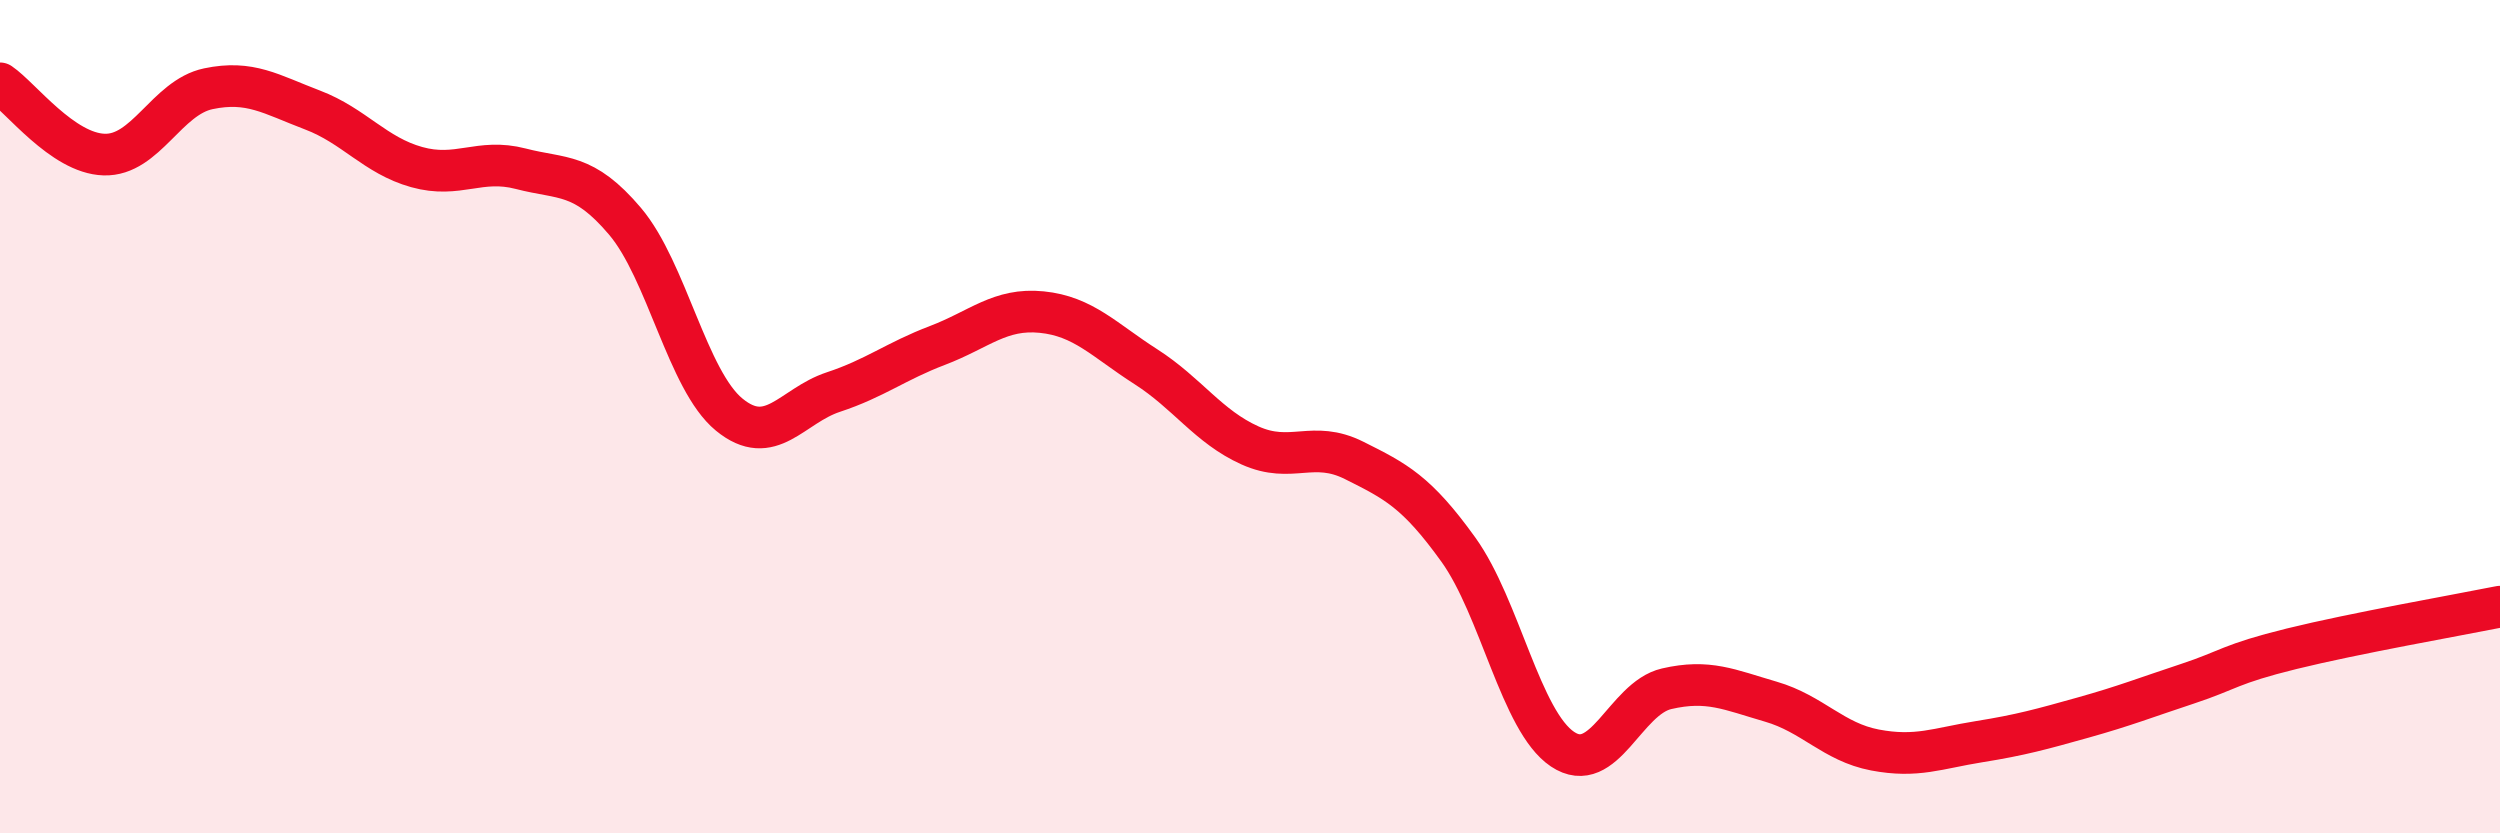
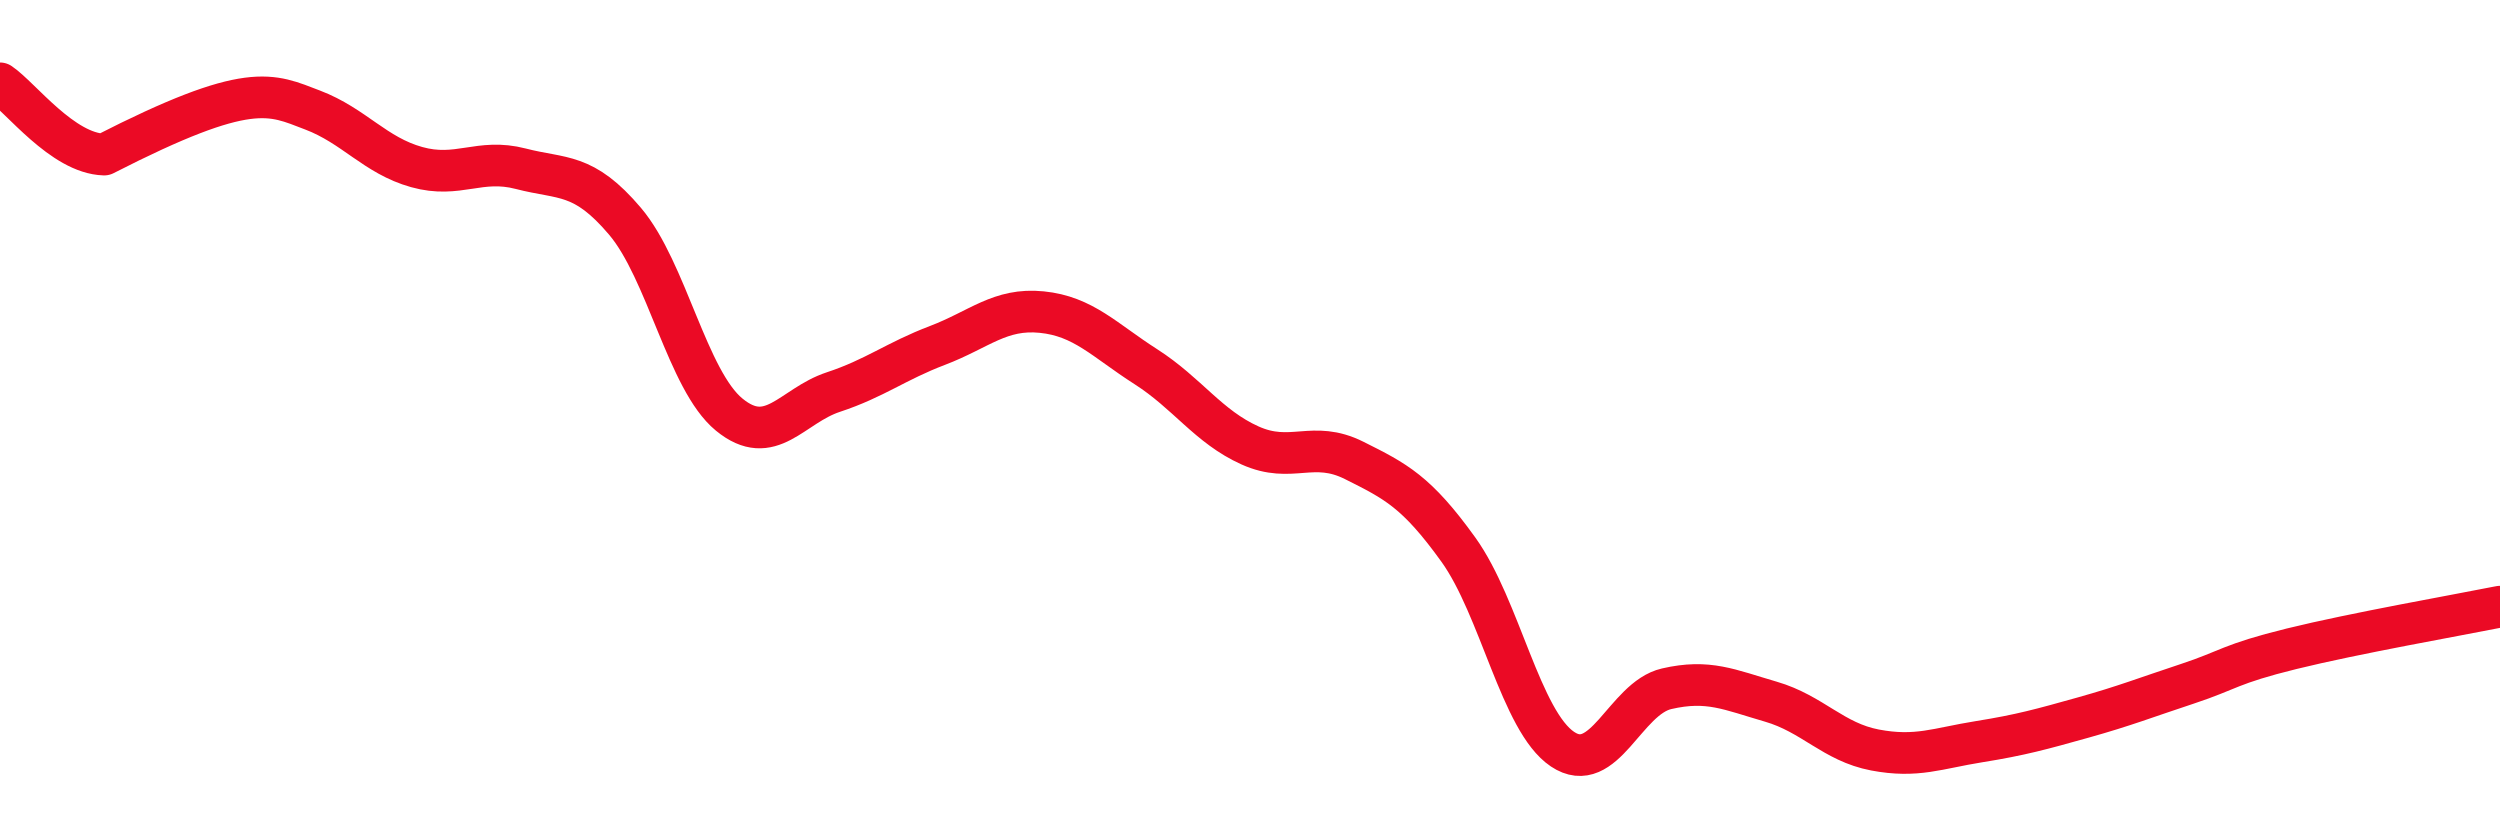
<svg xmlns="http://www.w3.org/2000/svg" width="60" height="20" viewBox="0 0 60 20">
-   <path d="M 0,2 C 0.5,2.34 1.5,3.68 2.5,3.71 C 3.5,3.74 4,2.34 5,2.13 C 6,1.92 6.5,2.26 7.5,2.64 C 8.5,3.02 9,3.73 10,4.01 C 11,4.29 11.5,3.79 12.5,4.05 C 13.5,4.31 14,4.13 15,5.31 C 16,6.49 16.5,9.13 17.5,9.95 C 18.5,10.77 19,9.74 20,9.41 C 21,9.08 21.5,8.67 22.5,8.29 C 23.5,7.91 24,7.39 25,7.49 C 26,7.59 26.5,8.16 27.5,8.8 C 28.5,9.44 29,10.24 30,10.69 C 31,11.14 31.5,10.55 32.5,11.05 C 33.5,11.55 34,11.8 35,13.19 C 36,14.58 36.5,17.31 37.5,17.98 C 38.5,18.65 39,16.76 40,16.53 C 41,16.3 41.5,16.55 42.5,16.84 C 43.5,17.13 44,17.81 45,18 C 46,18.19 46.5,17.96 47.5,17.8 C 48.5,17.64 49,17.5 50,17.22 C 51,16.94 51.5,16.74 52.5,16.41 C 53.5,16.08 53.5,15.94 55,15.57 C 56.5,15.2 59,14.76 60,14.56L60 20L0 20Z" fill="#EB0A25" opacity="0.1" stroke-linecap="round" stroke-linejoin="round" />
-   <path d="M 0,2 C 0.5,2.34 1.5,3.68 2.5,3.71 C 3.5,3.74 4,2.34 5,2.13 C 6,1.92 6.5,2.26 7.5,2.64 C 8.5,3.02 9,3.73 10,4.01 C 11,4.29 11.5,3.79 12.5,4.05 C 13.5,4.31 14,4.13 15,5.31 C 16,6.49 16.5,9.13 17.5,9.95 C 18.5,10.77 19,9.74 20,9.41 C 21,9.08 21.5,8.67 22.5,8.29 C 23.5,7.91 24,7.39 25,7.49 C 26,7.59 26.5,8.16 27.5,8.8 C 28.5,9.44 29,10.24 30,10.69 C 31,11.14 31.5,10.55 32.5,11.05 C 33.5,11.55 34,11.8 35,13.19 C 36,14.58 36.5,17.31 37.5,17.98 C 38.5,18.65 39,16.76 40,16.53 C 41,16.3 41.5,16.55 42.5,16.84 C 43.5,17.13 44,17.81 45,18 C 46,18.19 46.5,17.96 47.5,17.8 C 48.5,17.64 49,17.5 50,17.22 C 51,16.94 51.5,16.74 52.5,16.41 C 53.5,16.08 53.5,15.94 55,15.57 C 56.5,15.2 59,14.76 60,14.56" stroke="#EB0A25" stroke-width="1" fill="none" stroke-linecap="round" stroke-linejoin="round" />
+   <path d="M 0,2 C 0.5,2.34 1.5,3.68 2.5,3.71 C 6,1.92 6.5,2.26 7.5,2.64 C 8.5,3.02 9,3.73 10,4.01 C 11,4.29 11.5,3.79 12.5,4.05 C 13.5,4.31 14,4.13 15,5.31 C 16,6.49 16.5,9.13 17.5,9.95 C 18.5,10.77 19,9.74 20,9.41 C 21,9.08 21.5,8.67 22.5,8.29 C 23.5,7.91 24,7.39 25,7.49 C 26,7.59 26.5,8.16 27.5,8.8 C 28.5,9.44 29,10.24 30,10.69 C 31,11.14 31.5,10.55 32.5,11.05 C 33.5,11.55 34,11.8 35,13.19 C 36,14.58 36.5,17.31 37.5,17.98 C 38.5,18.65 39,16.76 40,16.53 C 41,16.3 41.5,16.55 42.5,16.84 C 43.5,17.13 44,17.81 45,18 C 46,18.19 46.5,17.96 47.5,17.8 C 48.5,17.64 49,17.5 50,17.22 C 51,16.94 51.5,16.74 52.5,16.41 C 53.5,16.08 53.5,15.94 55,15.57 C 56.5,15.2 59,14.76 60,14.56" stroke="#EB0A25" stroke-width="1" fill="none" stroke-linecap="round" stroke-linejoin="round" />
</svg>